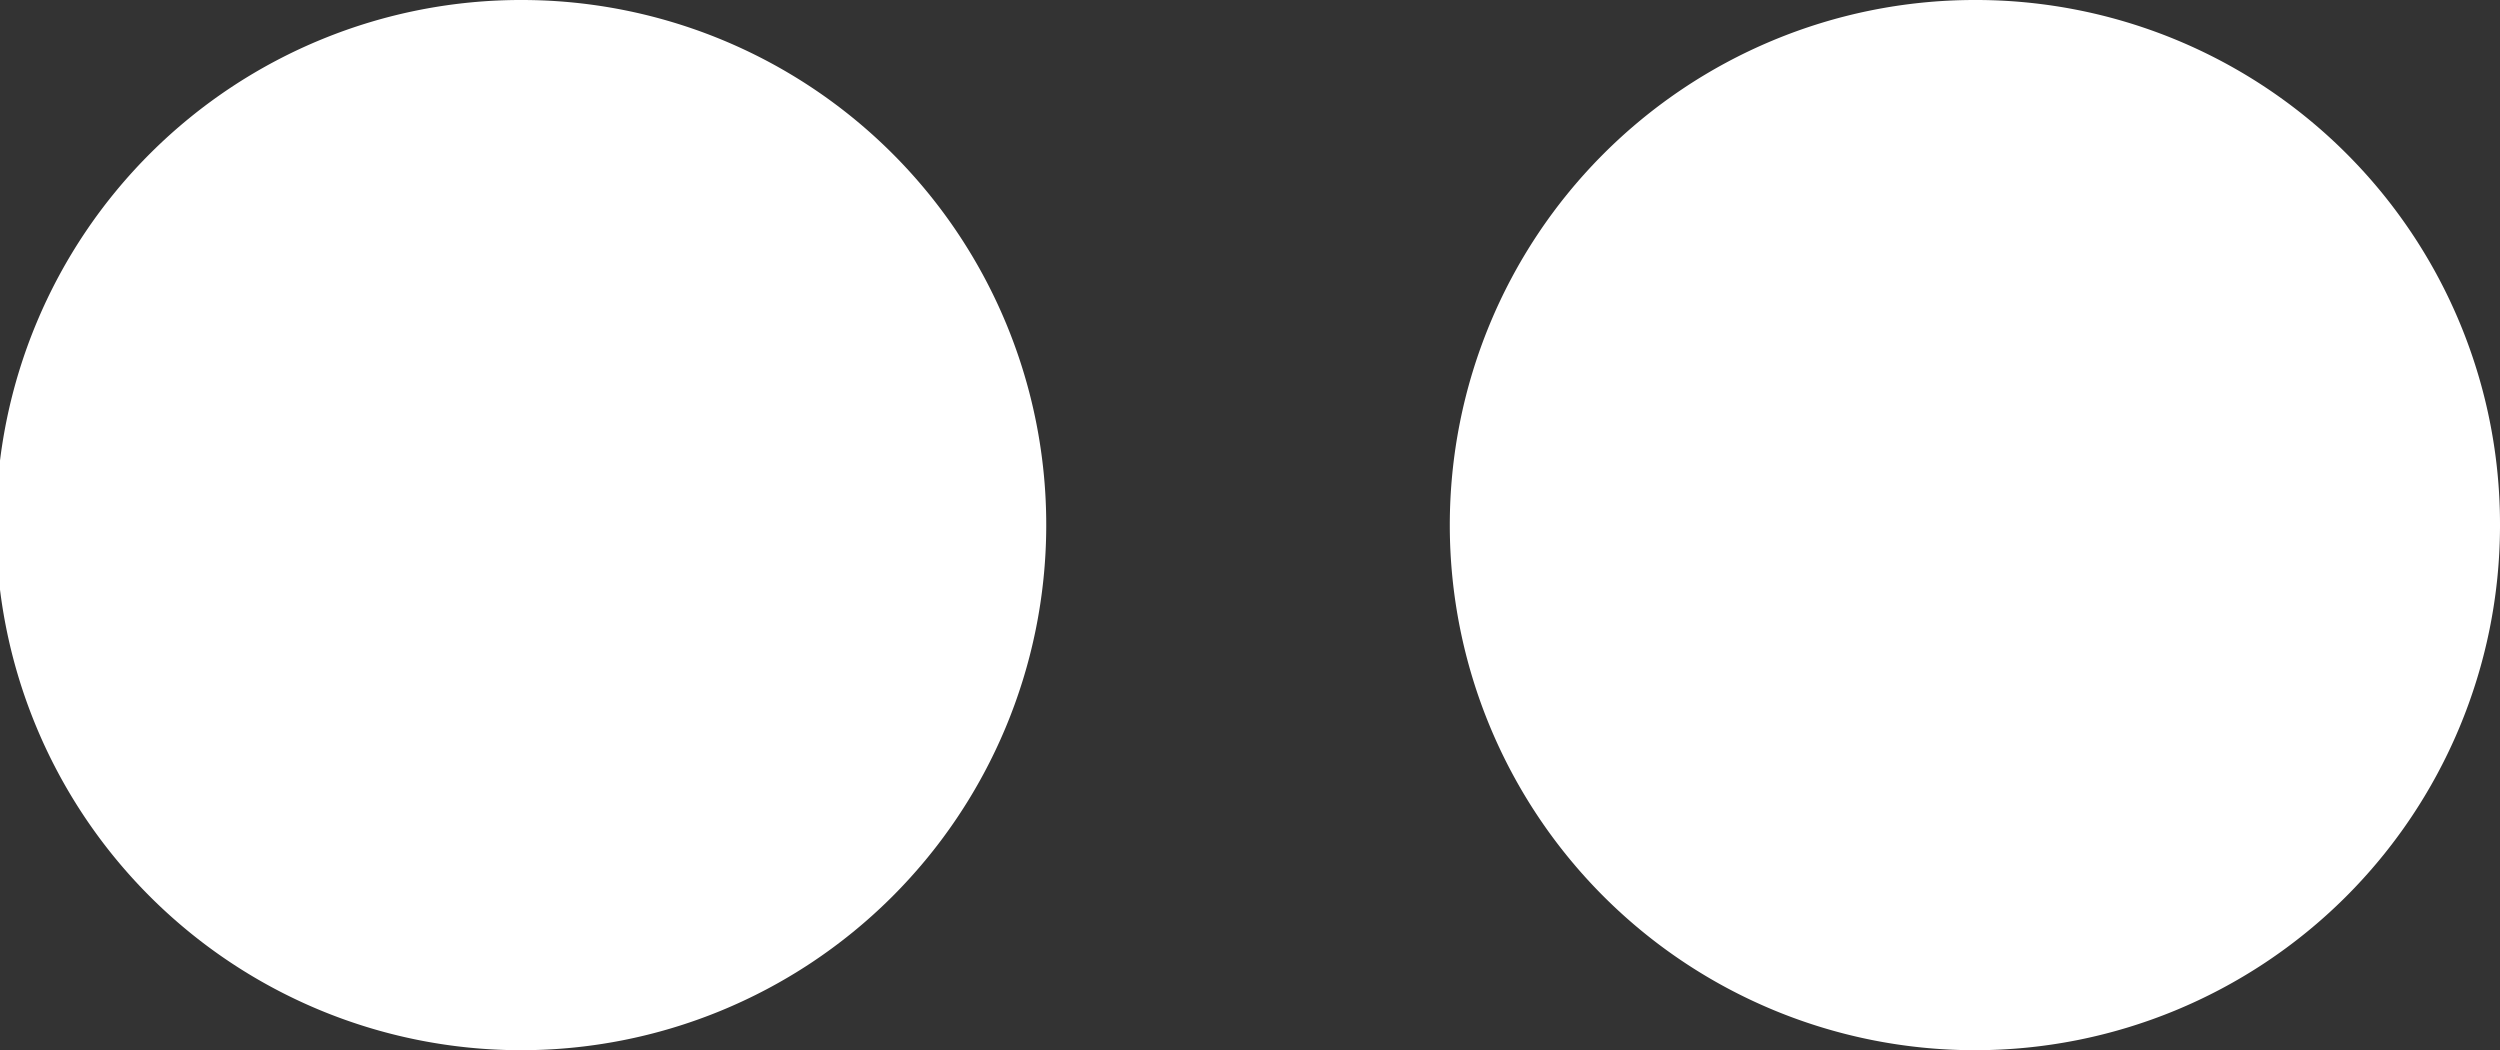
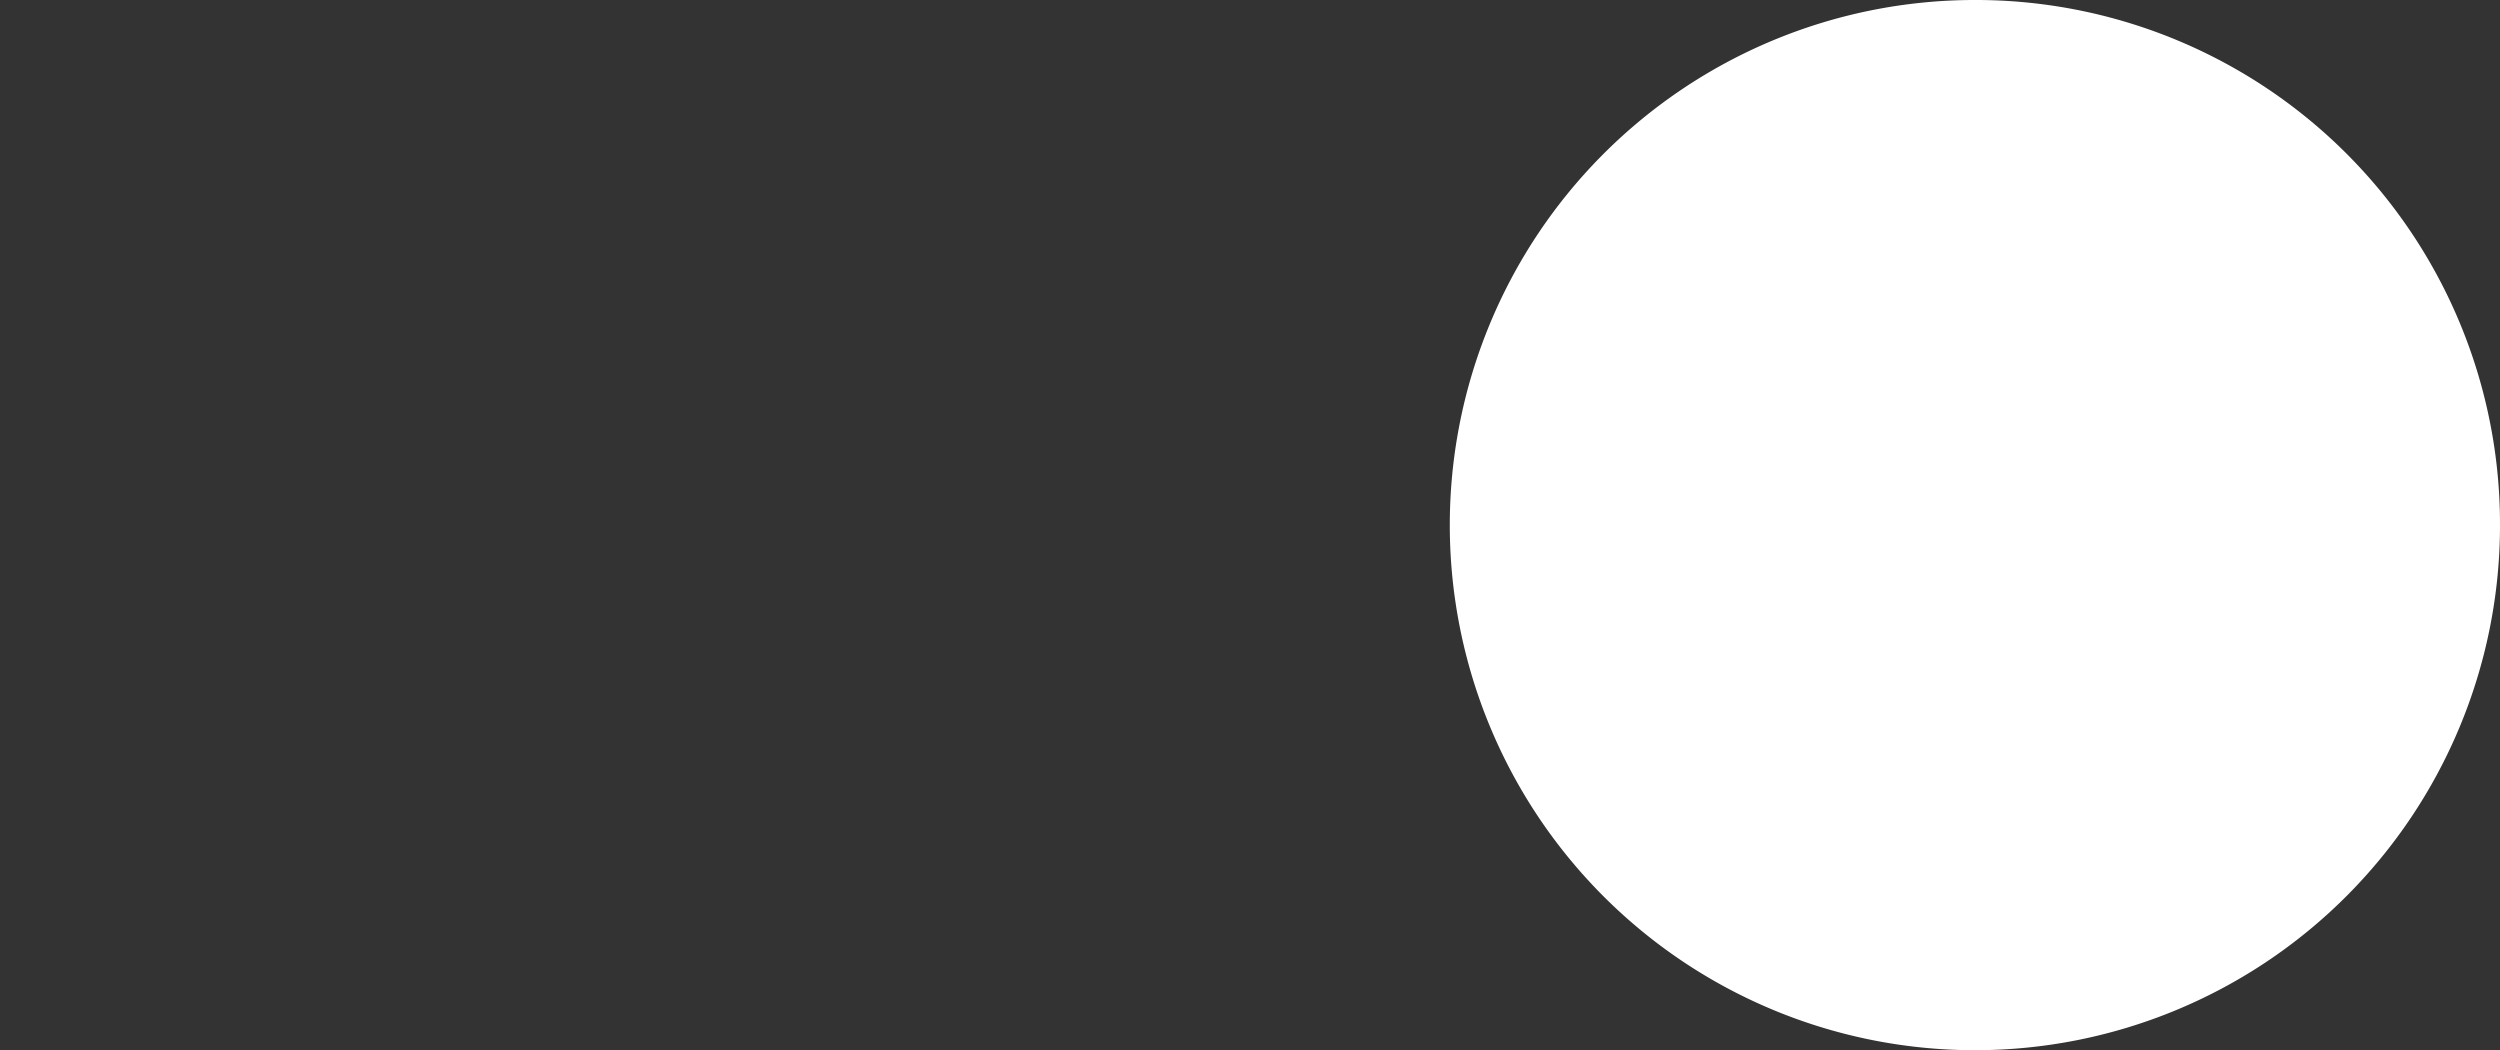
<svg xmlns="http://www.w3.org/2000/svg" viewBox="0 0 62.94 26.44">
  <rect x="0" y="0" width="62.94" height="26.44" fill="#333333" stroke="none" />
  <defs>
    <style>.cls-1{fill:#fff;}</style>
  </defs>
  <g id="Layer_2" data-name="Layer 2">
    <g id="Layer_1-2" data-name="Layer 1">
      <path class="cls-1" d="M49.68,0A13.22,13.22,0,1,0,62.94,13.27,13.2,13.2,0,0,0,49.68,0Z" />
-       <path class="cls-1" d="M13.17,0A13.22,13.22,0,1,0,26.34,13.27,13.21,13.21,0,0,0,13.17,0Z" />
    </g>
  </g>
</svg>